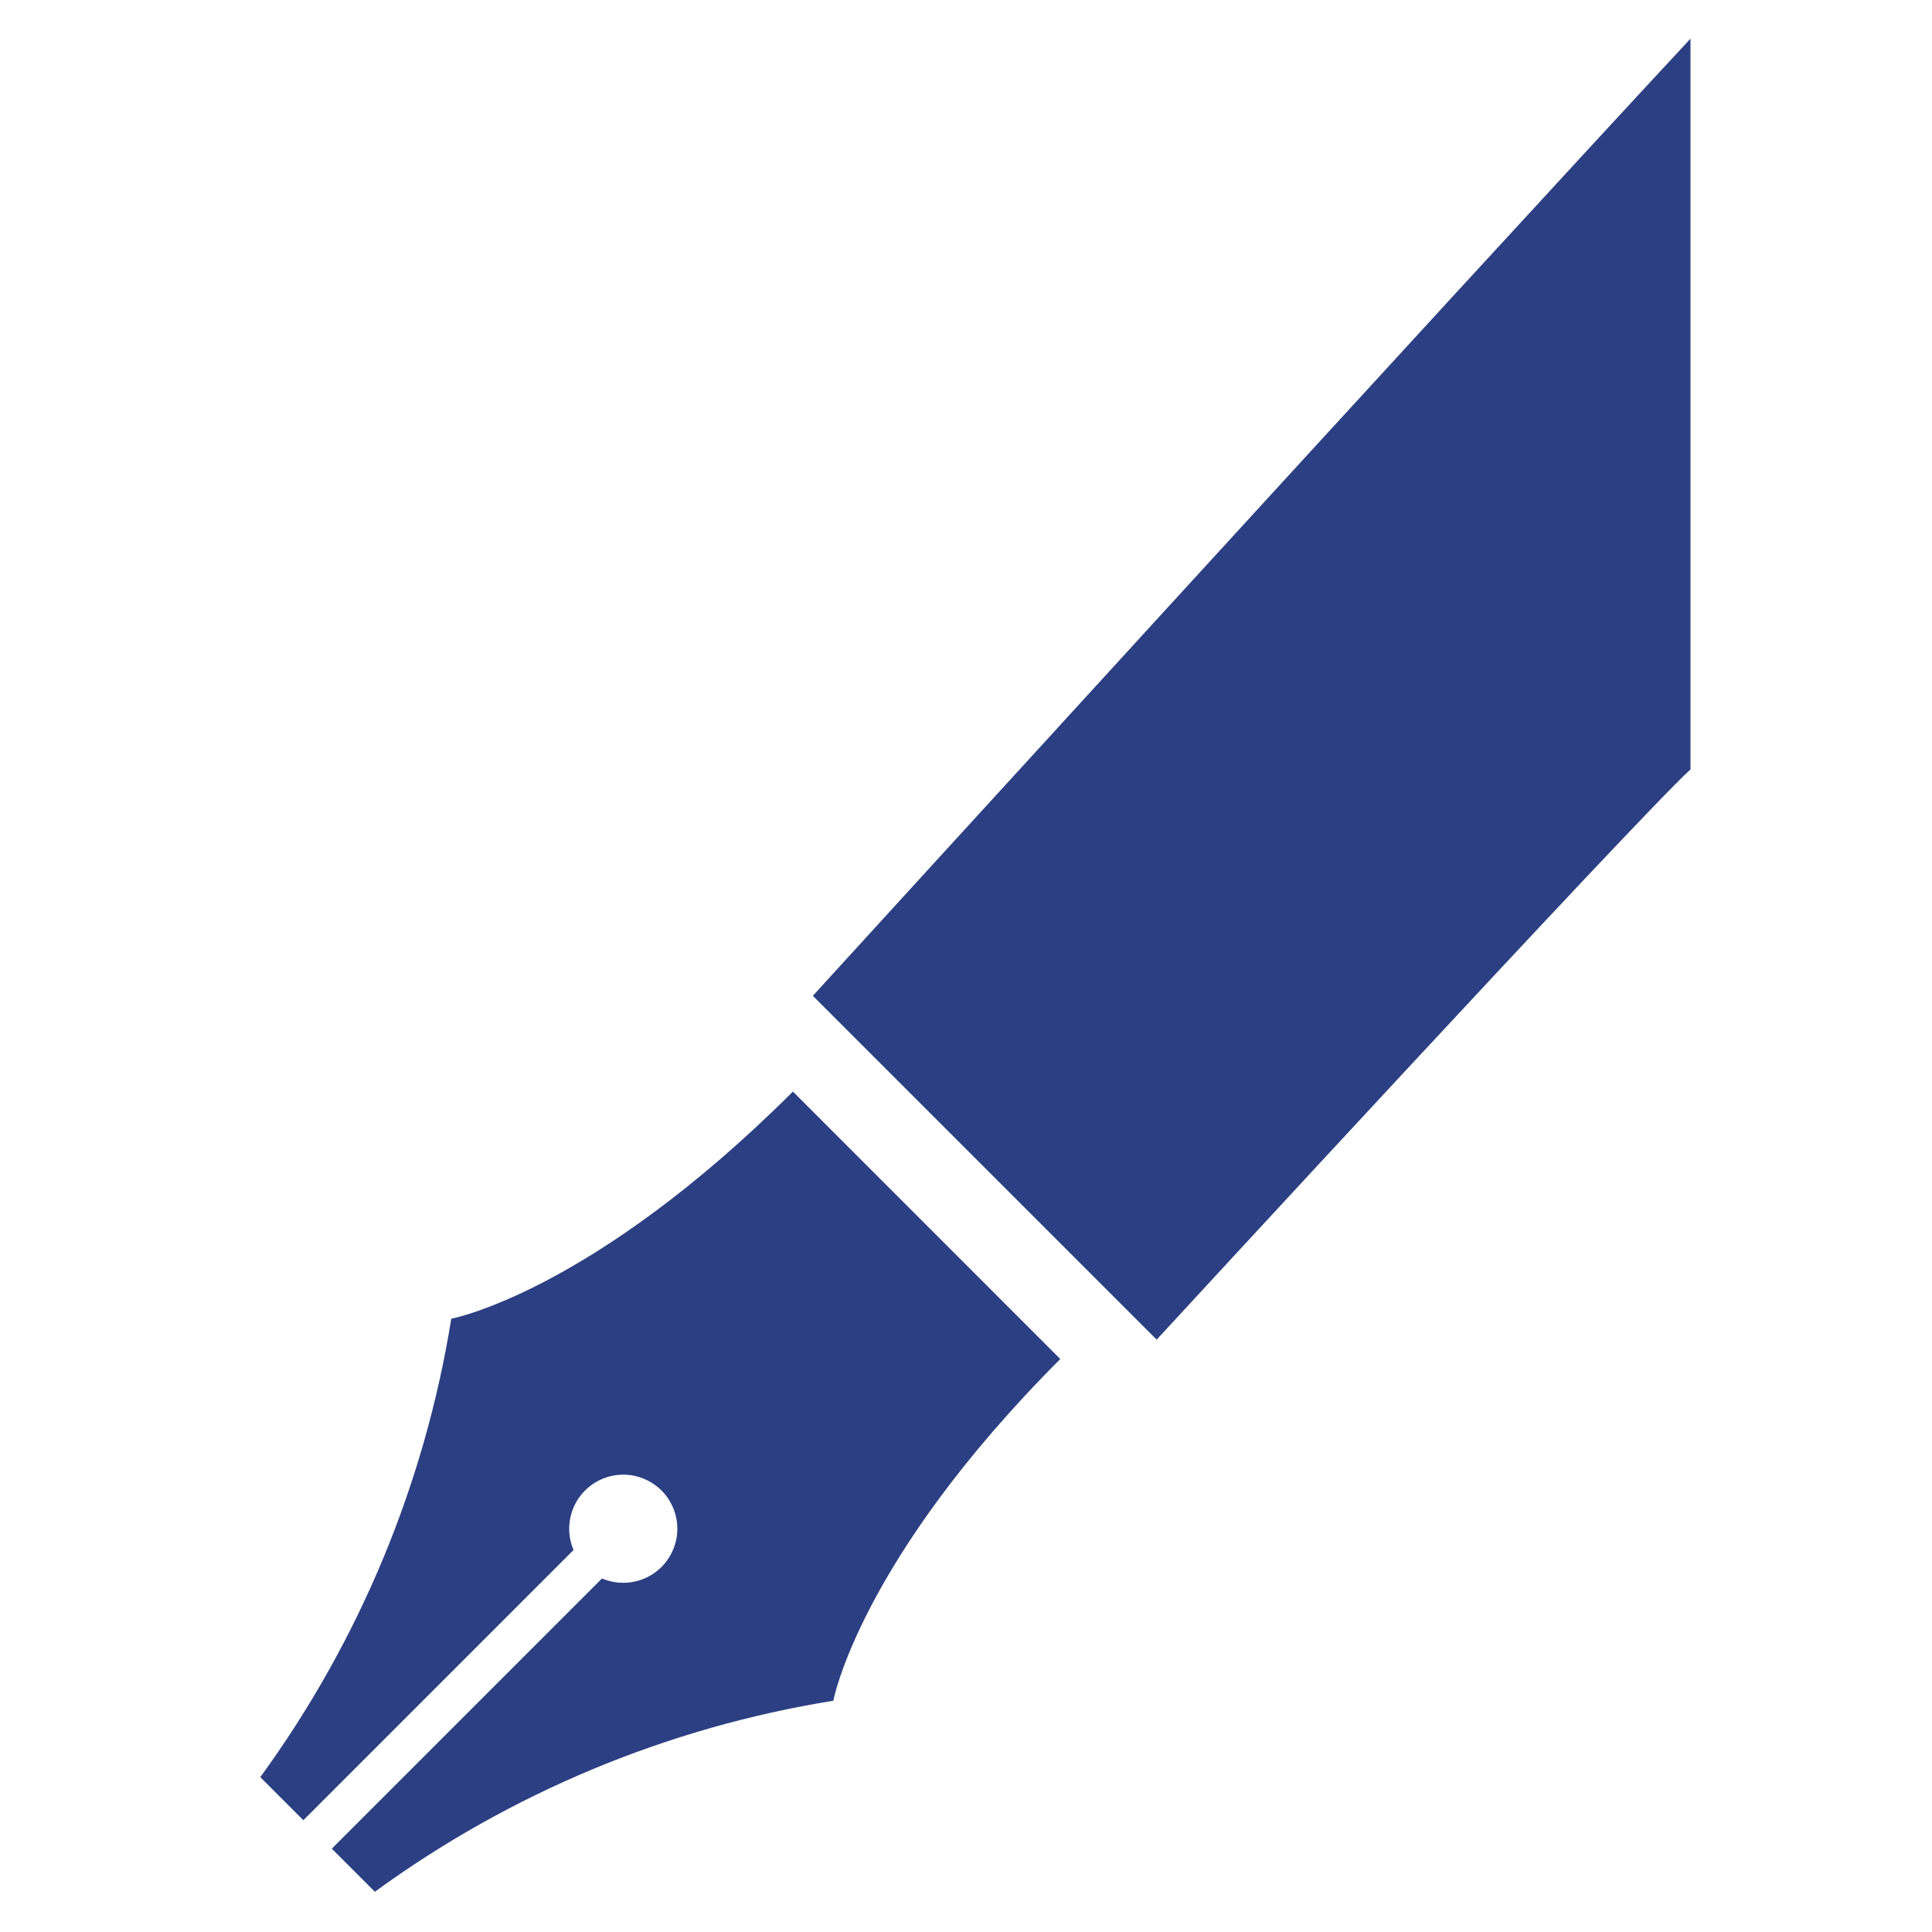
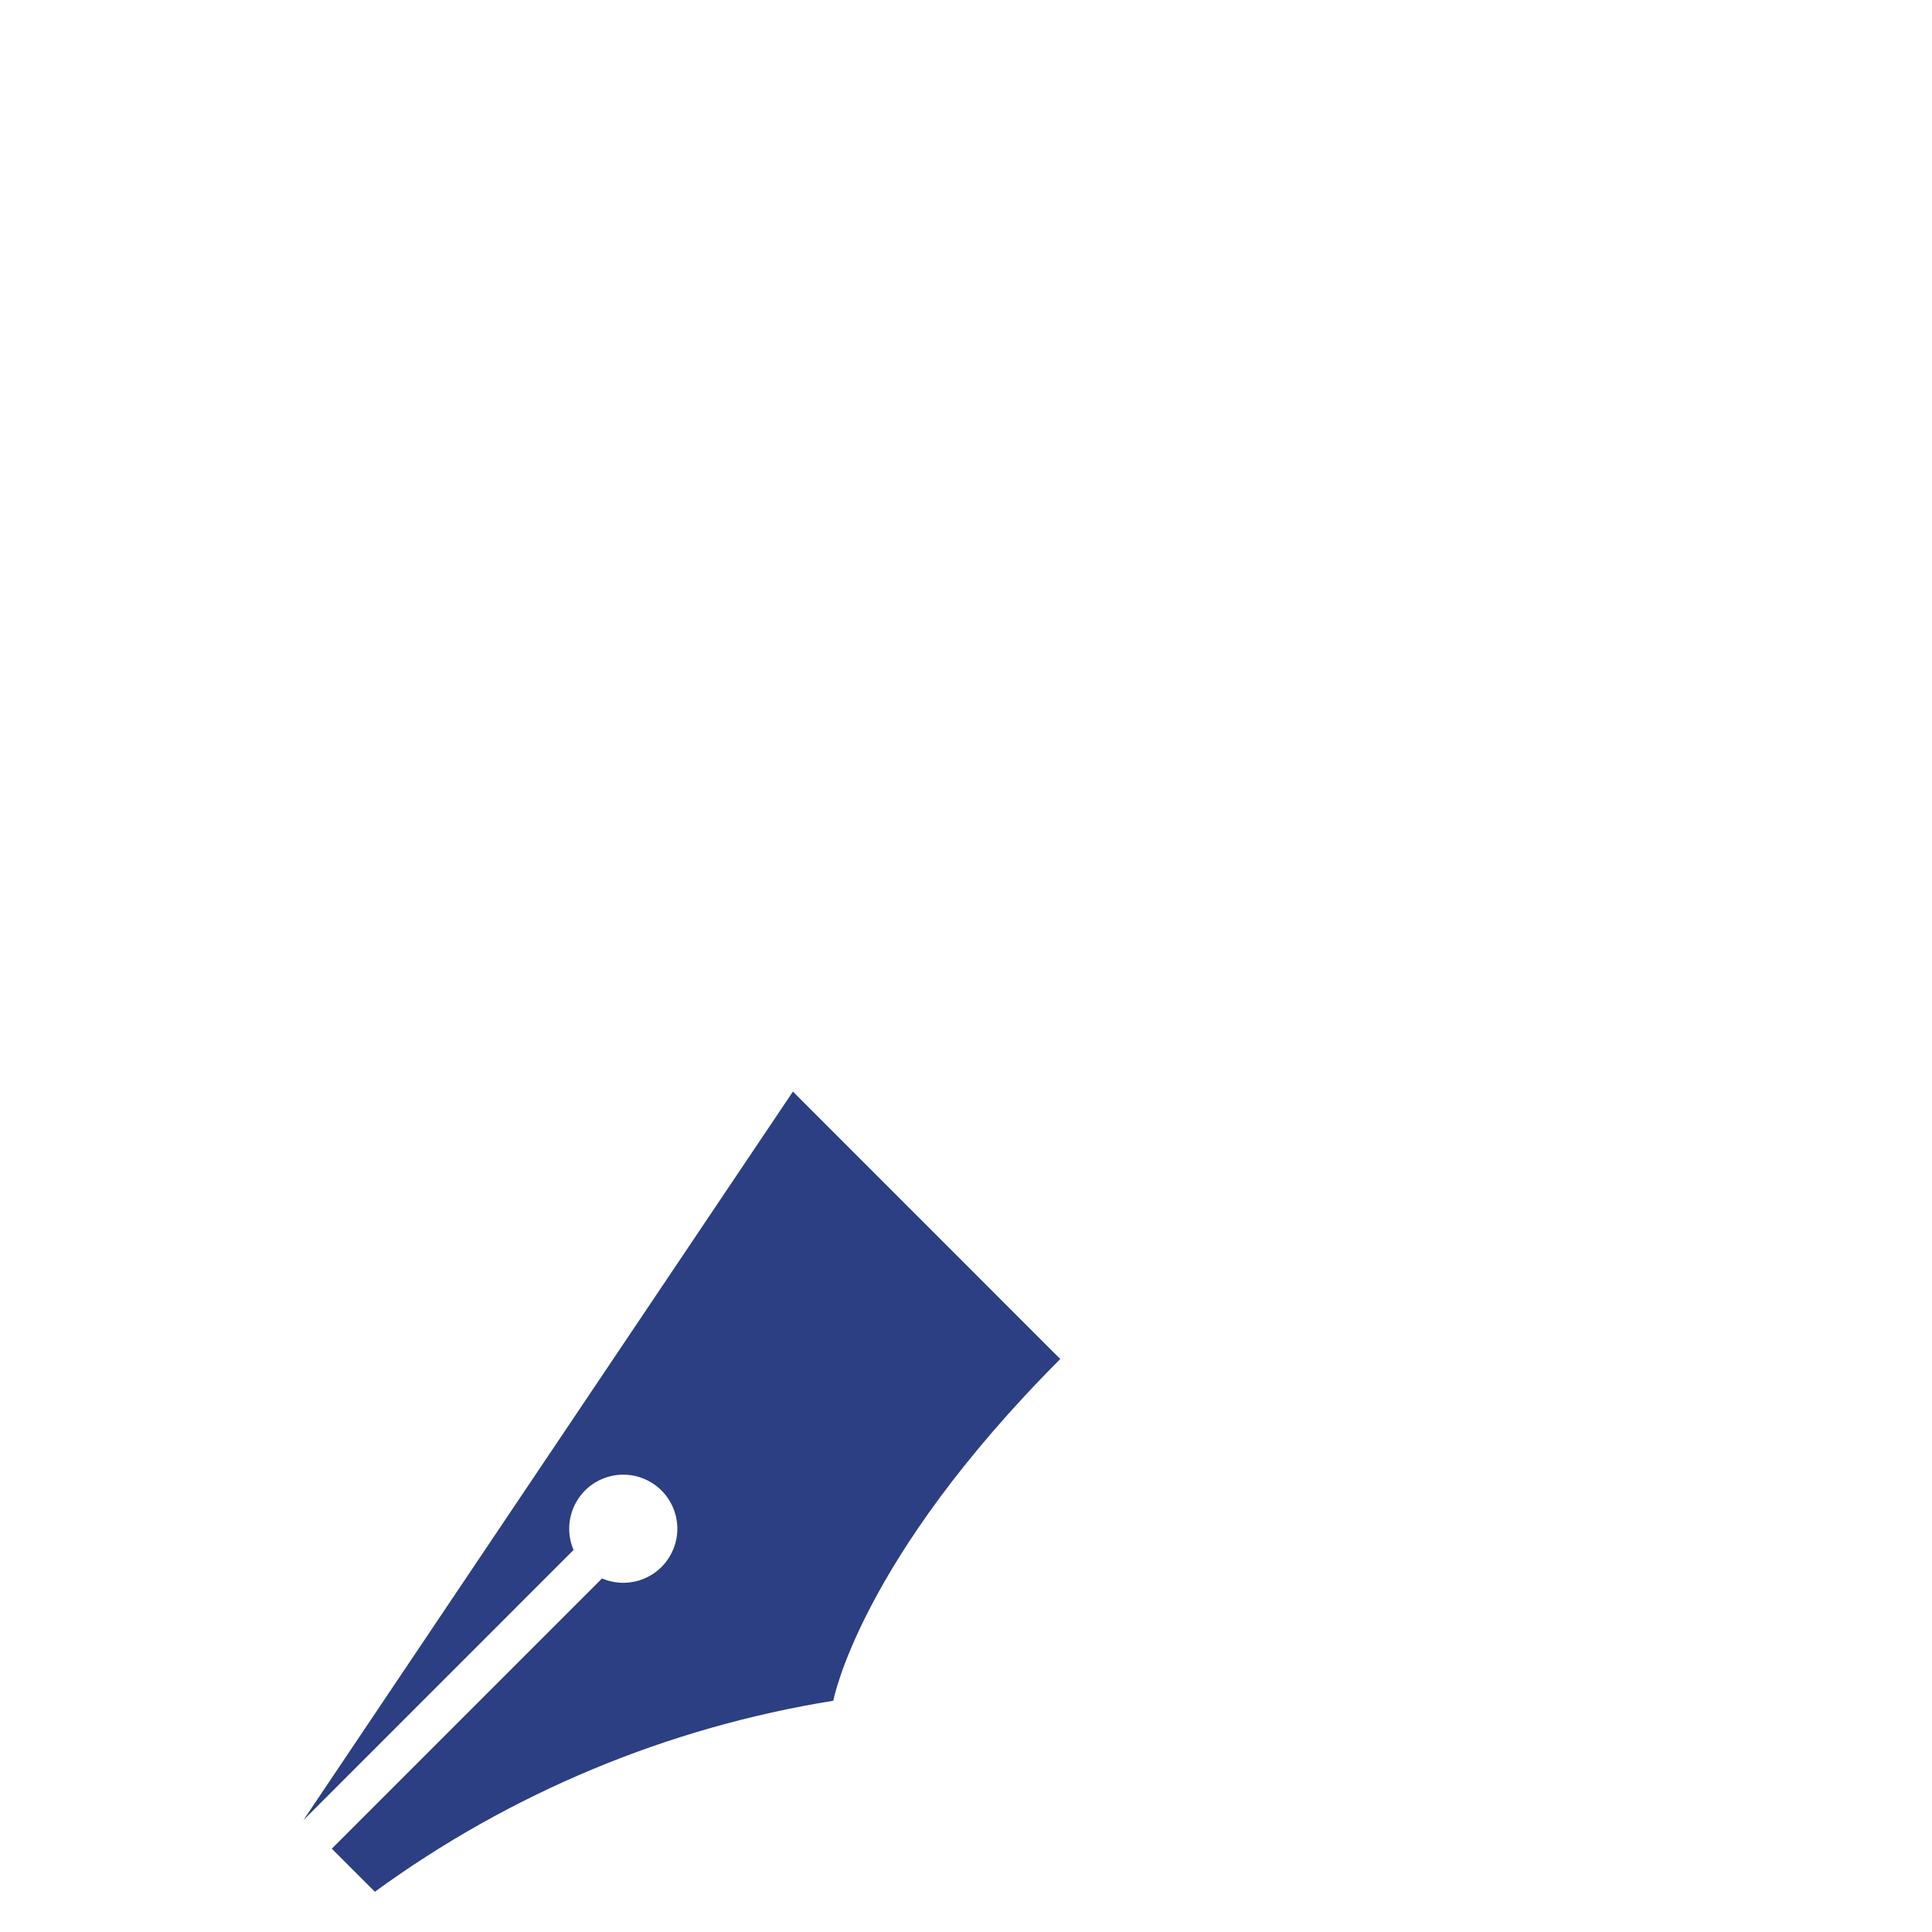
<svg xmlns="http://www.w3.org/2000/svg" width="96" height="96" xml:space="preserve" overflow="hidden">
  <defs>
    <clipPath id="clip0">
      <rect x="477" y="110" width="96" height="96" />
    </clipPath>
  </defs>
  <g clip-path="url(#clip0)" transform="translate(-477 -110)">
-     <path d="M516.4 164.24C506.382 174.234 499.424 175.526 499.424 175.526 498.098 183.76 494.846 191.565 489.933 198.305L492.073 200.446 505.5 187.018C504.917 185.654 505.55 184.076 506.914 183.492 508.278 182.909 509.857 183.542 510.44 184.906 511.023 186.27 510.39 187.849 509.026 188.432 508.351 188.72 507.588 188.72 506.914 188.432L493.487 201.86 495.627 204C502.367 199.086 510.172 195.834 518.407 194.509 518.407 194.509 519.691 187.542 529.685 177.529Z" fill="#2B3F82" />
-     <path d="M561 111.921C549.1 124.721 517.39 159.481 517.39 159.481L534.474 176.566C534.474 176.566 558.232 150.773 561 148.23Z" fill="#2B3F82" />
+     <path d="M516.4 164.24L492.073 200.446 505.5 187.018C504.917 185.654 505.55 184.076 506.914 183.492 508.278 182.909 509.857 183.542 510.44 184.906 511.023 186.27 510.39 187.849 509.026 188.432 508.351 188.72 507.588 188.72 506.914 188.432L493.487 201.86 495.627 204C502.367 199.086 510.172 195.834 518.407 194.509 518.407 194.509 519.691 187.542 529.685 177.529Z" fill="#2B3F82" />
  </g>
</svg>